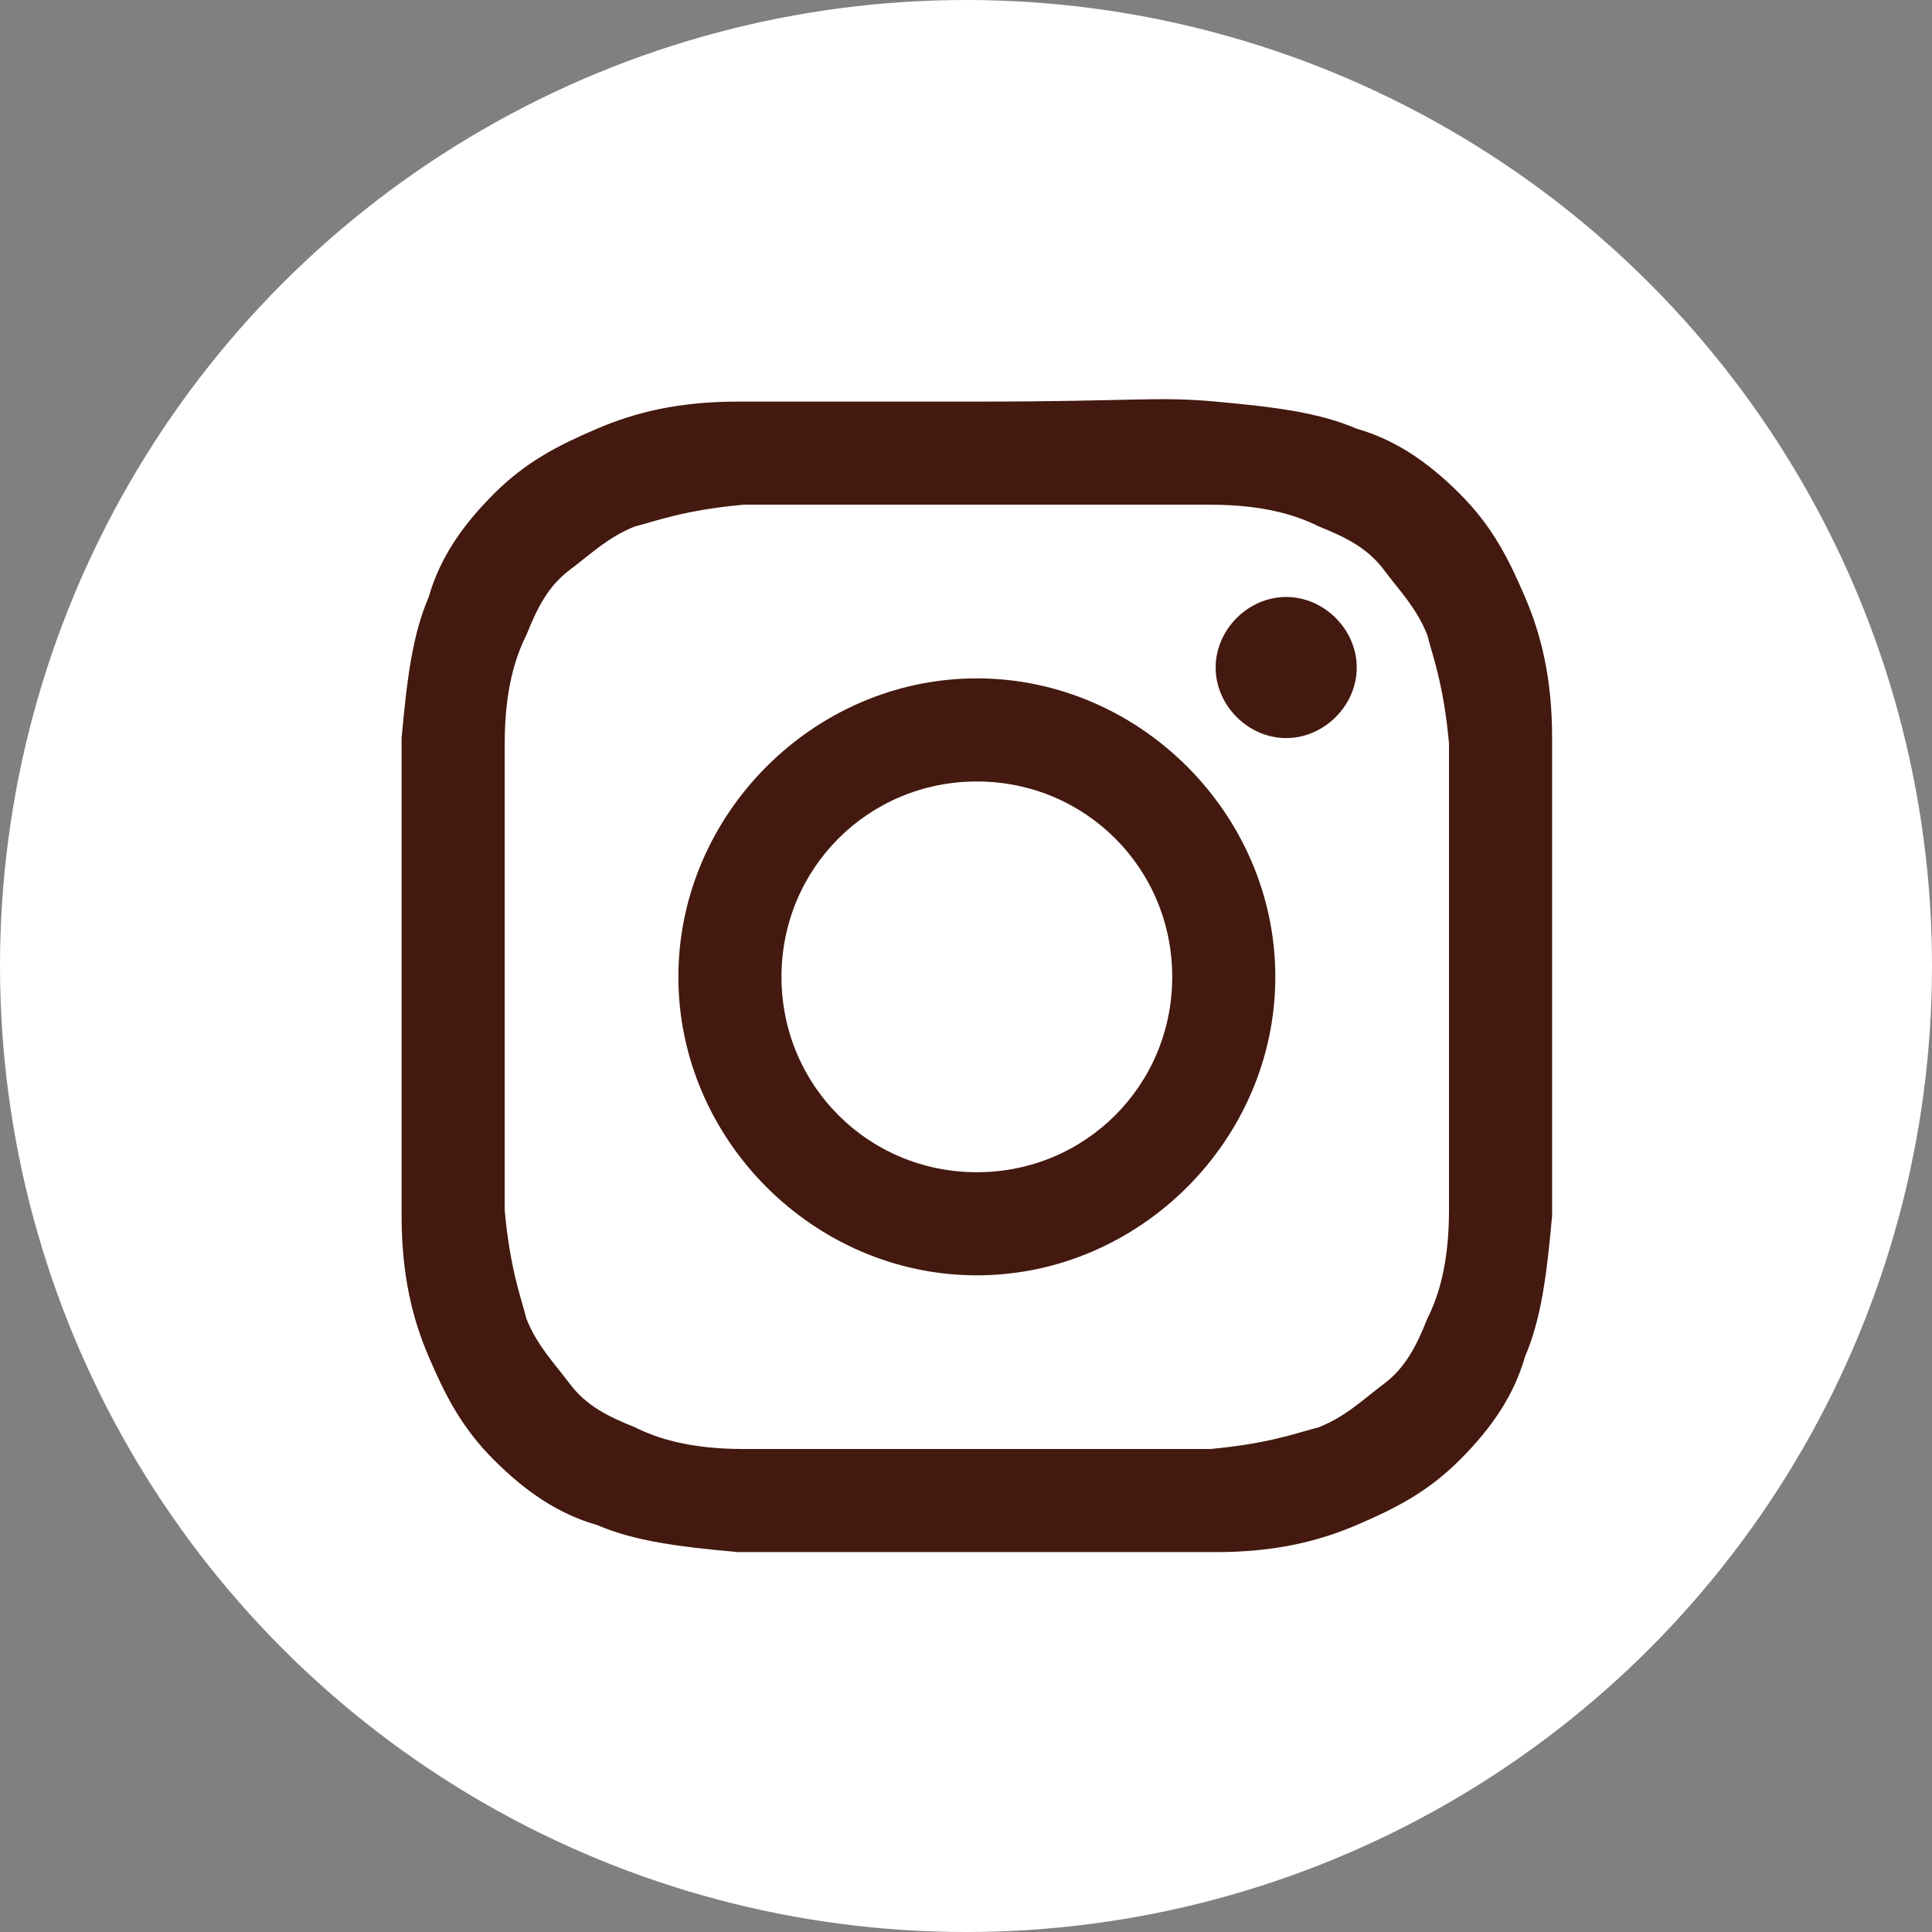
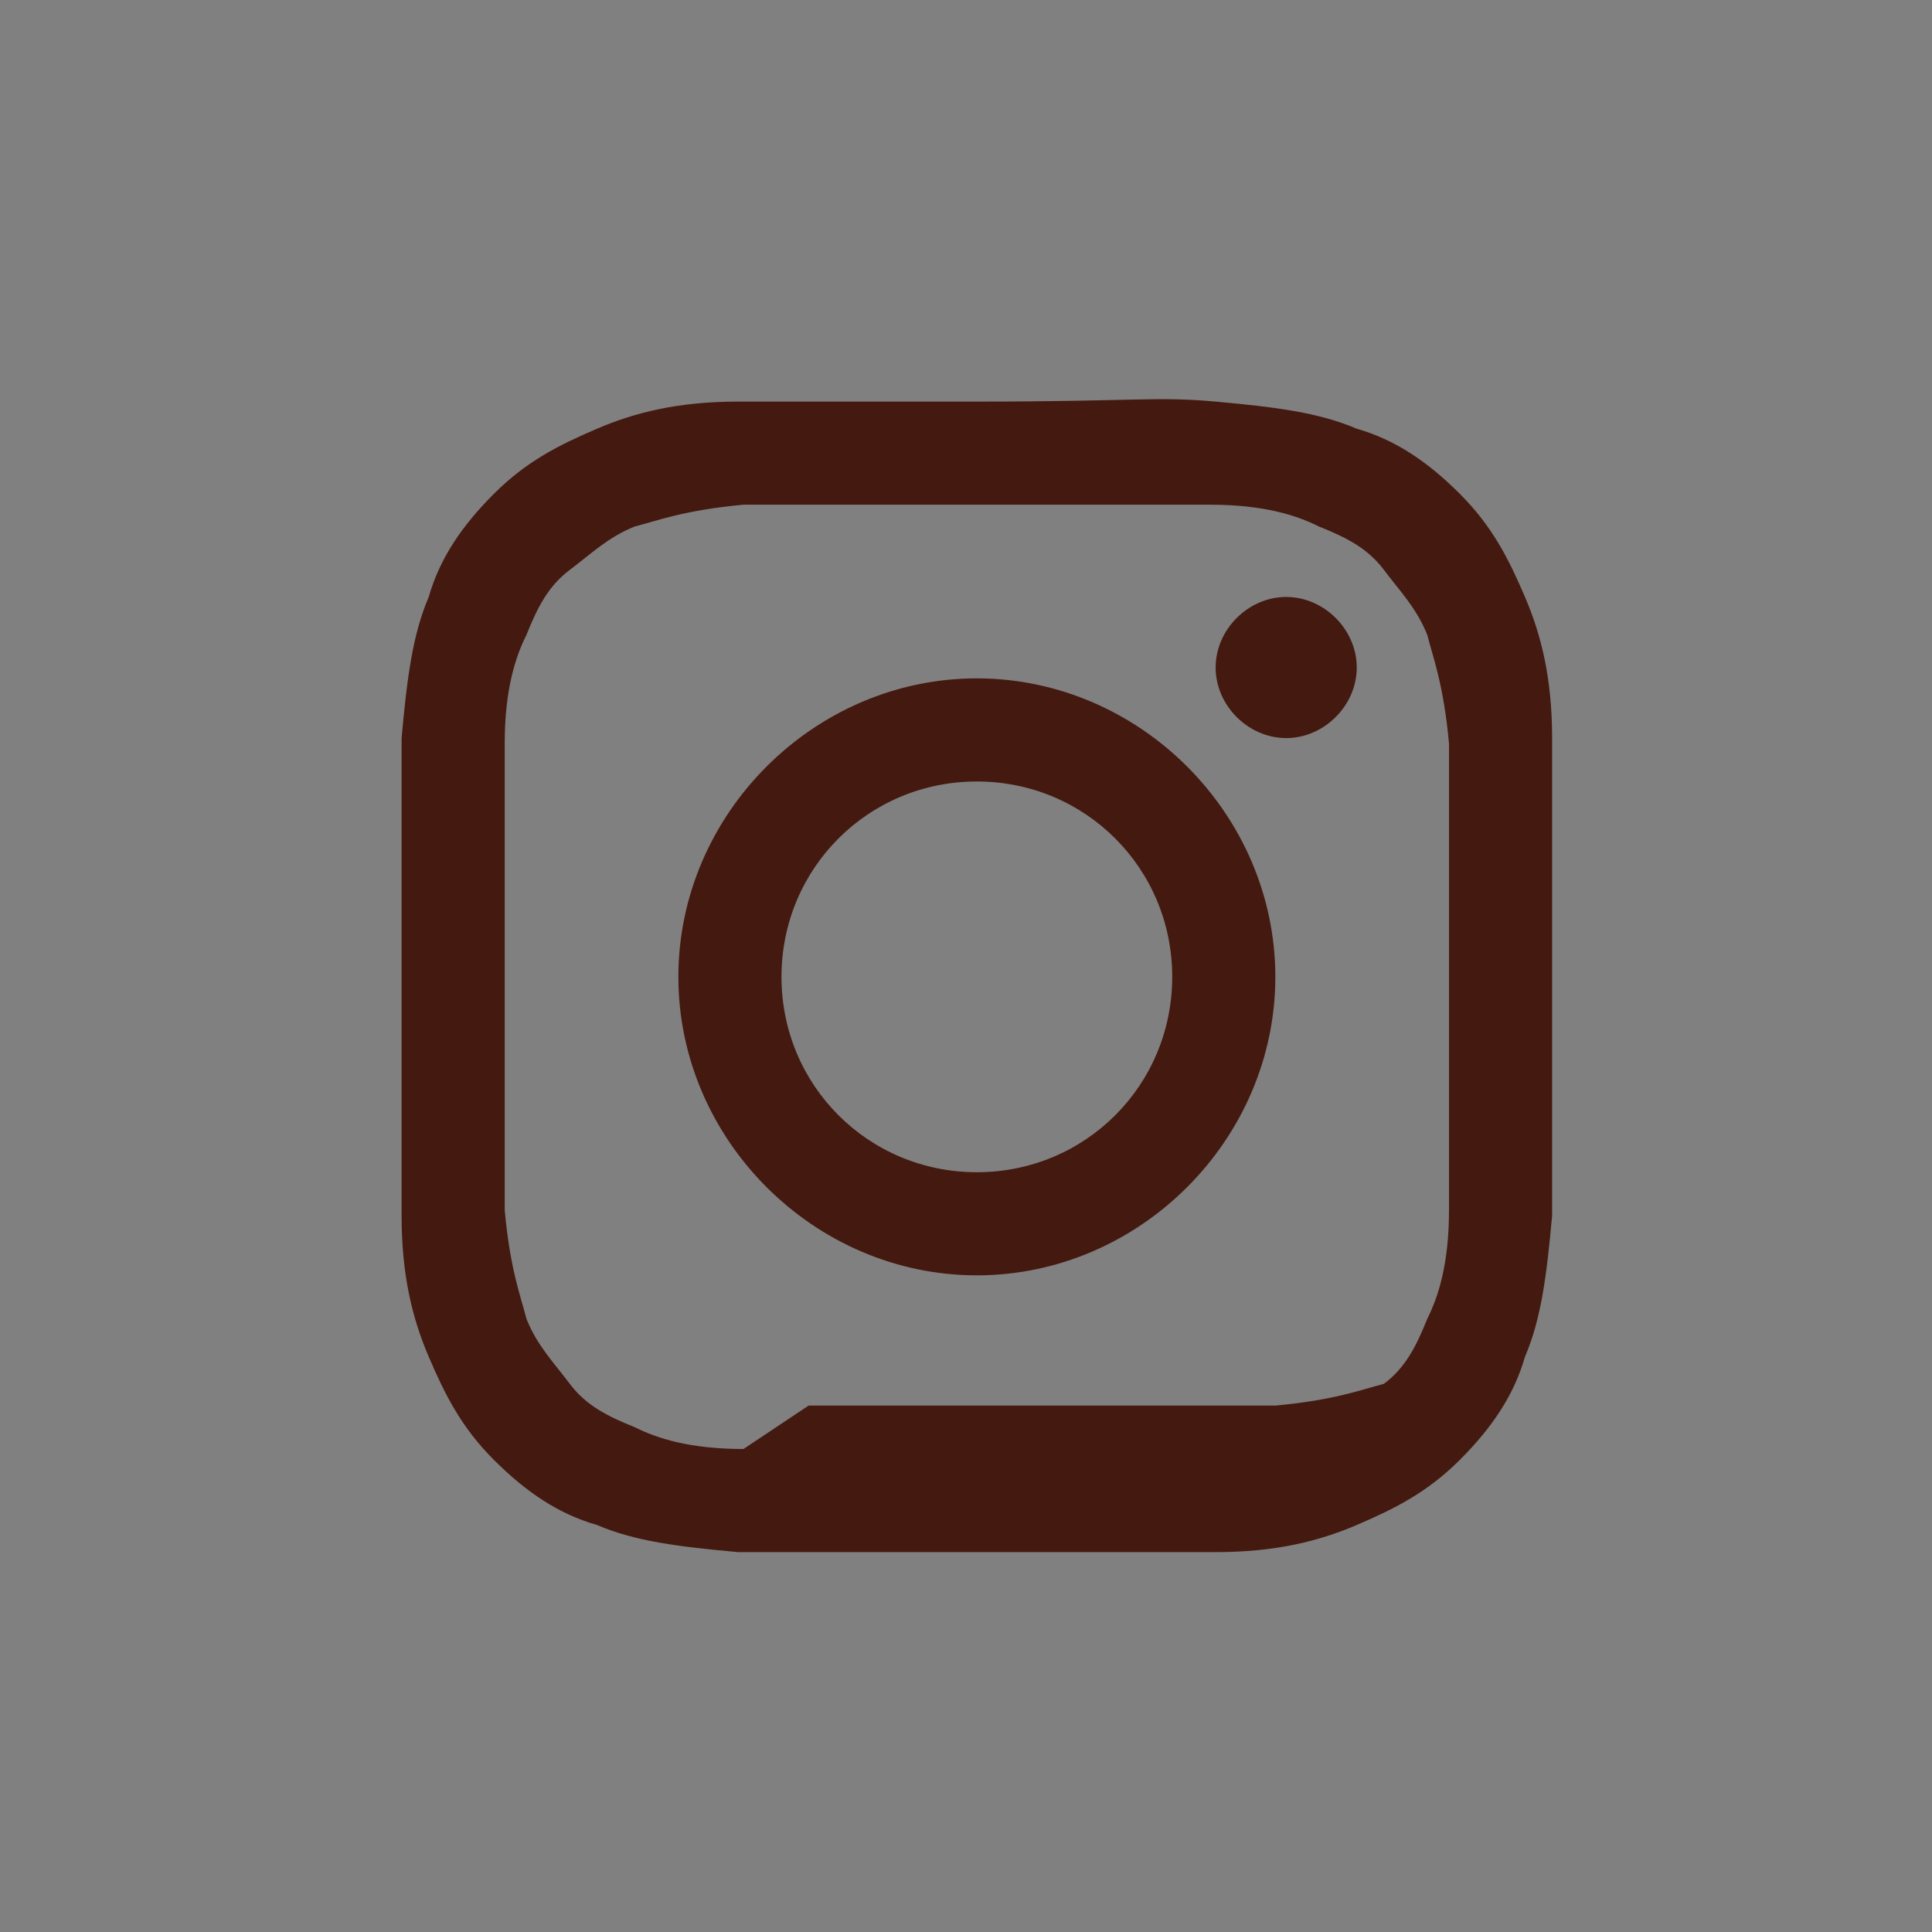
<svg xmlns="http://www.w3.org/2000/svg" id="_レイヤー_2" data-name="レイヤー 2" viewBox="0 0 35.6 35.6">
  <rect x="0" y="0" width="35.6" height="35.6" fill="#808080" stroke="none" />
  <defs>
    <style>
      .cls-1 {
        fill: #44190f;
        isolation: isolate;
      }

      .cls-2 {
        fill: #fff;
      }
    </style>
  </defs>
  <g id="ig_white.svg" data-name="ig white.svg">
-     <circle id="_楕円形_6" data-name=" 楕円形 6" class="cls-2" cx="17.8" cy="17.8" r="17.8" />
-     <path class="cls-1" d="M13.6,7.4c-1.1,0-1.9.2-2.6.5-.7.3-1.3.6-1.9,1.2-.6.6-1,1.2-1.2,1.9-.3.7-.4,1.5-.5,2.6v8.8c0,1.1.2,1.9.5,2.6s.6,1.3,1.2,1.9c.6.6,1.2,1,1.9,1.2.7.3,1.5.4,2.6.5h8.8c1.1,0,1.9-.2,2.6-.5s1.3-.6,1.9-1.2,1-1.2,1.2-1.9c.3-.7.4-1.5.5-2.6v-8.8c0-1.1-.2-1.9-.5-2.6-.3-.7-.6-1.3-1.2-1.9s-1.2-1-1.9-1.2c-.7-.3-1.5-.4-2.6-.5s-1.5,0-4.4,0h-4.4M13.7,26.7c-1,0-1.6-.2-2-.4-.5-.2-.9-.4-1.2-.8s-.6-.7-.8-1.2c-.1-.4-.3-.9-.4-2v-8.6c0-1,.2-1.6.4-2,.2-.5.4-.9.8-1.2s.7-.6,1.2-.8c.4-.1.9-.3,2-.4h8.6c1,0,1.6.2,2,.4.5.2.9.4,1.2.8s.6.7.8,1.2c.1.4.3.9.4,2v8.6c0,1-.2,1.6-.4,2-.2.5-.4.9-.8,1.2s-.7.6-1.2.8c-.4.1-.9.3-2,.4h-8.6M22.4,12.3c0,.7.6,1.3,1.3,1.3s1.3-.6,1.3-1.3-.6-1.3-1.3-1.3h0c-.7,0-1.3.6-1.3,1.3M12.5,18c0,3,2.5,5.5,5.5,5.5s5.5-2.5,5.5-5.5-2.5-5.5-5.5-5.5-5.5,2.5-5.5,5.5M14.4,18c0-2,1.6-3.6,3.6-3.6s3.6,1.6,3.6,3.6-1.6,3.6-3.6,3.6-3.6-1.6-3.6-3.6h0" />
+     <path class="cls-1" d="M13.6,7.4c-1.1,0-1.9.2-2.6.5-.7.3-1.3.6-1.9,1.2-.6.6-1,1.2-1.2,1.9-.3.7-.4,1.5-.5,2.6v8.8c0,1.1.2,1.9.5,2.6s.6,1.3,1.2,1.9c.6.6,1.2,1,1.9,1.2.7.3,1.5.4,2.6.5h8.8c1.1,0,1.9-.2,2.6-.5s1.3-.6,1.9-1.2,1-1.2,1.2-1.9c.3-.7.4-1.5.5-2.6v-8.8c0-1.1-.2-1.9-.5-2.6-.3-.7-.6-1.3-1.2-1.9s-1.2-1-1.9-1.2c-.7-.3-1.5-.4-2.6-.5s-1.5,0-4.4,0h-4.4M13.7,26.7c-1,0-1.6-.2-2-.4-.5-.2-.9-.4-1.2-.8s-.6-.7-.8-1.2c-.1-.4-.3-.9-.4-2v-8.6c0-1,.2-1.6.4-2,.2-.5.4-.9.8-1.2s.7-.6,1.2-.8c.4-.1.9-.3,2-.4h8.6c1,0,1.6.2,2,.4.5.2.9.4,1.2.8s.6.7.8,1.2c.1.4.3.9.4,2v8.6c0,1-.2,1.6-.4,2-.2.5-.4.9-.8,1.2c-.4.1-.9.3-2,.4h-8.6M22.4,12.3c0,.7.6,1.3,1.3,1.3s1.3-.6,1.3-1.3-.6-1.3-1.3-1.3h0c-.7,0-1.3.6-1.3,1.3M12.5,18c0,3,2.5,5.5,5.5,5.5s5.5-2.5,5.5-5.5-2.5-5.5-5.5-5.5-5.5,2.5-5.5,5.5M14.4,18c0-2,1.6-3.6,3.6-3.6s3.6,1.6,3.6,3.6-1.6,3.6-3.6,3.6-3.6-1.6-3.6-3.6h0" />
  </g>
</svg>